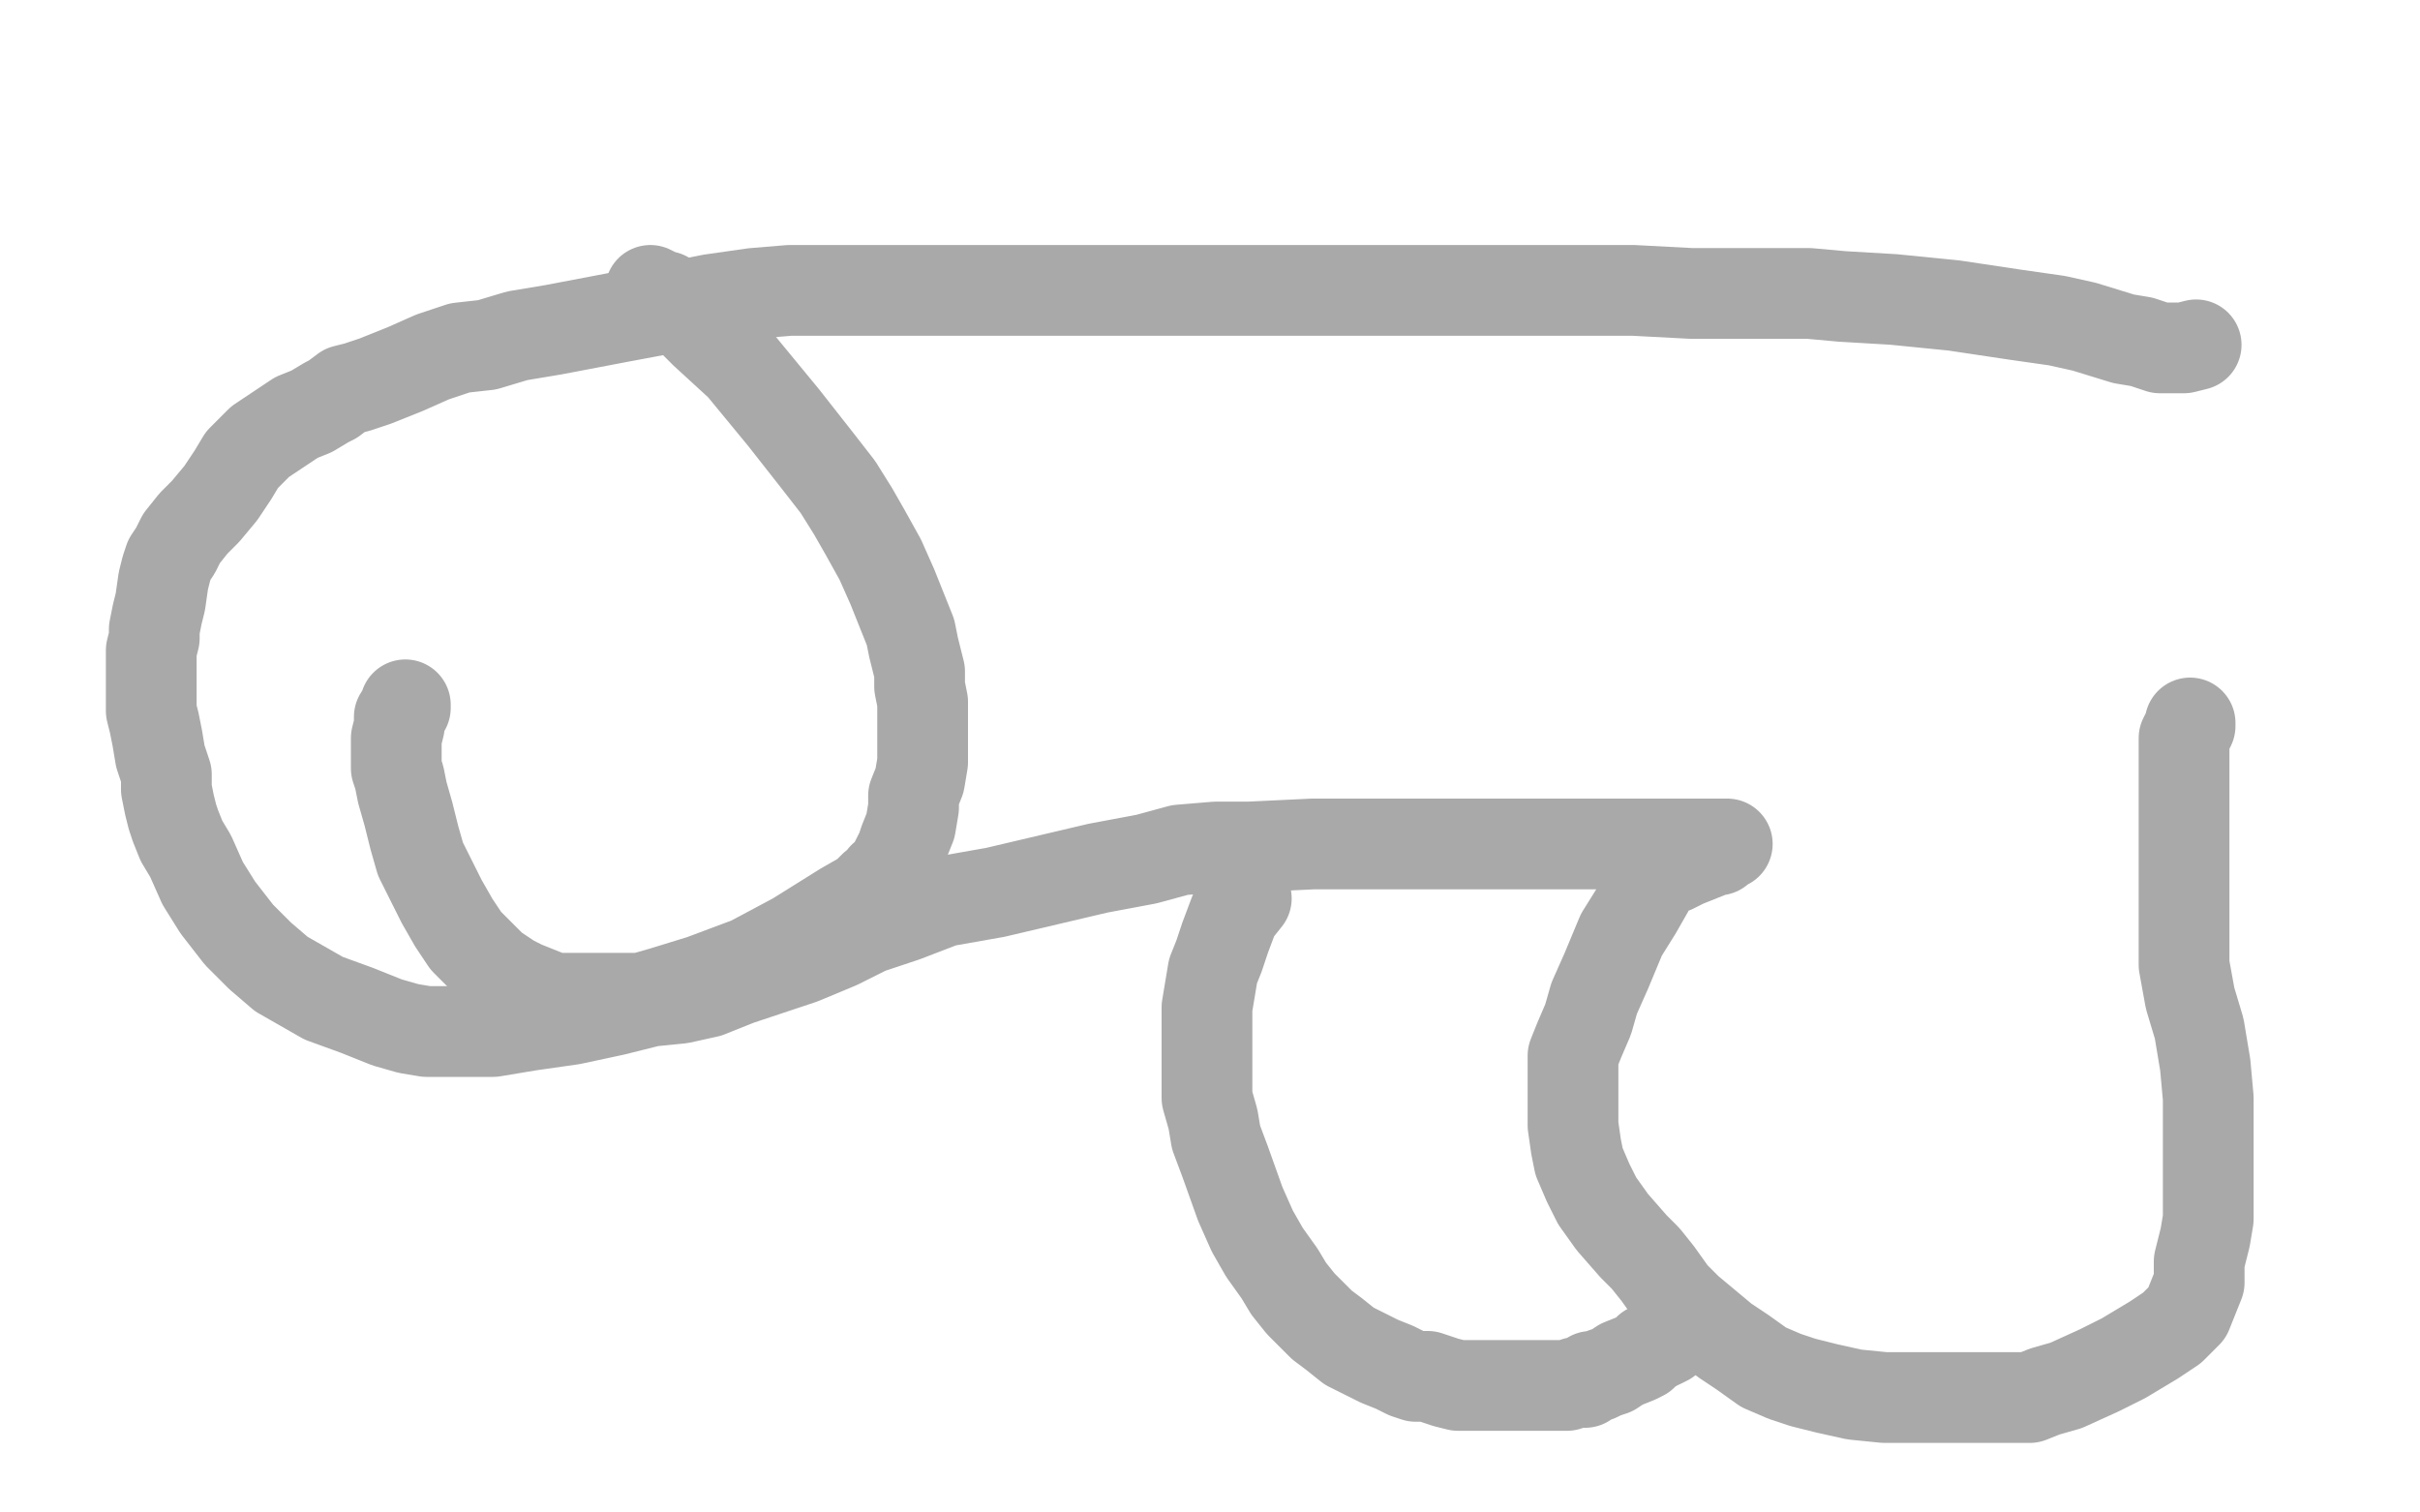
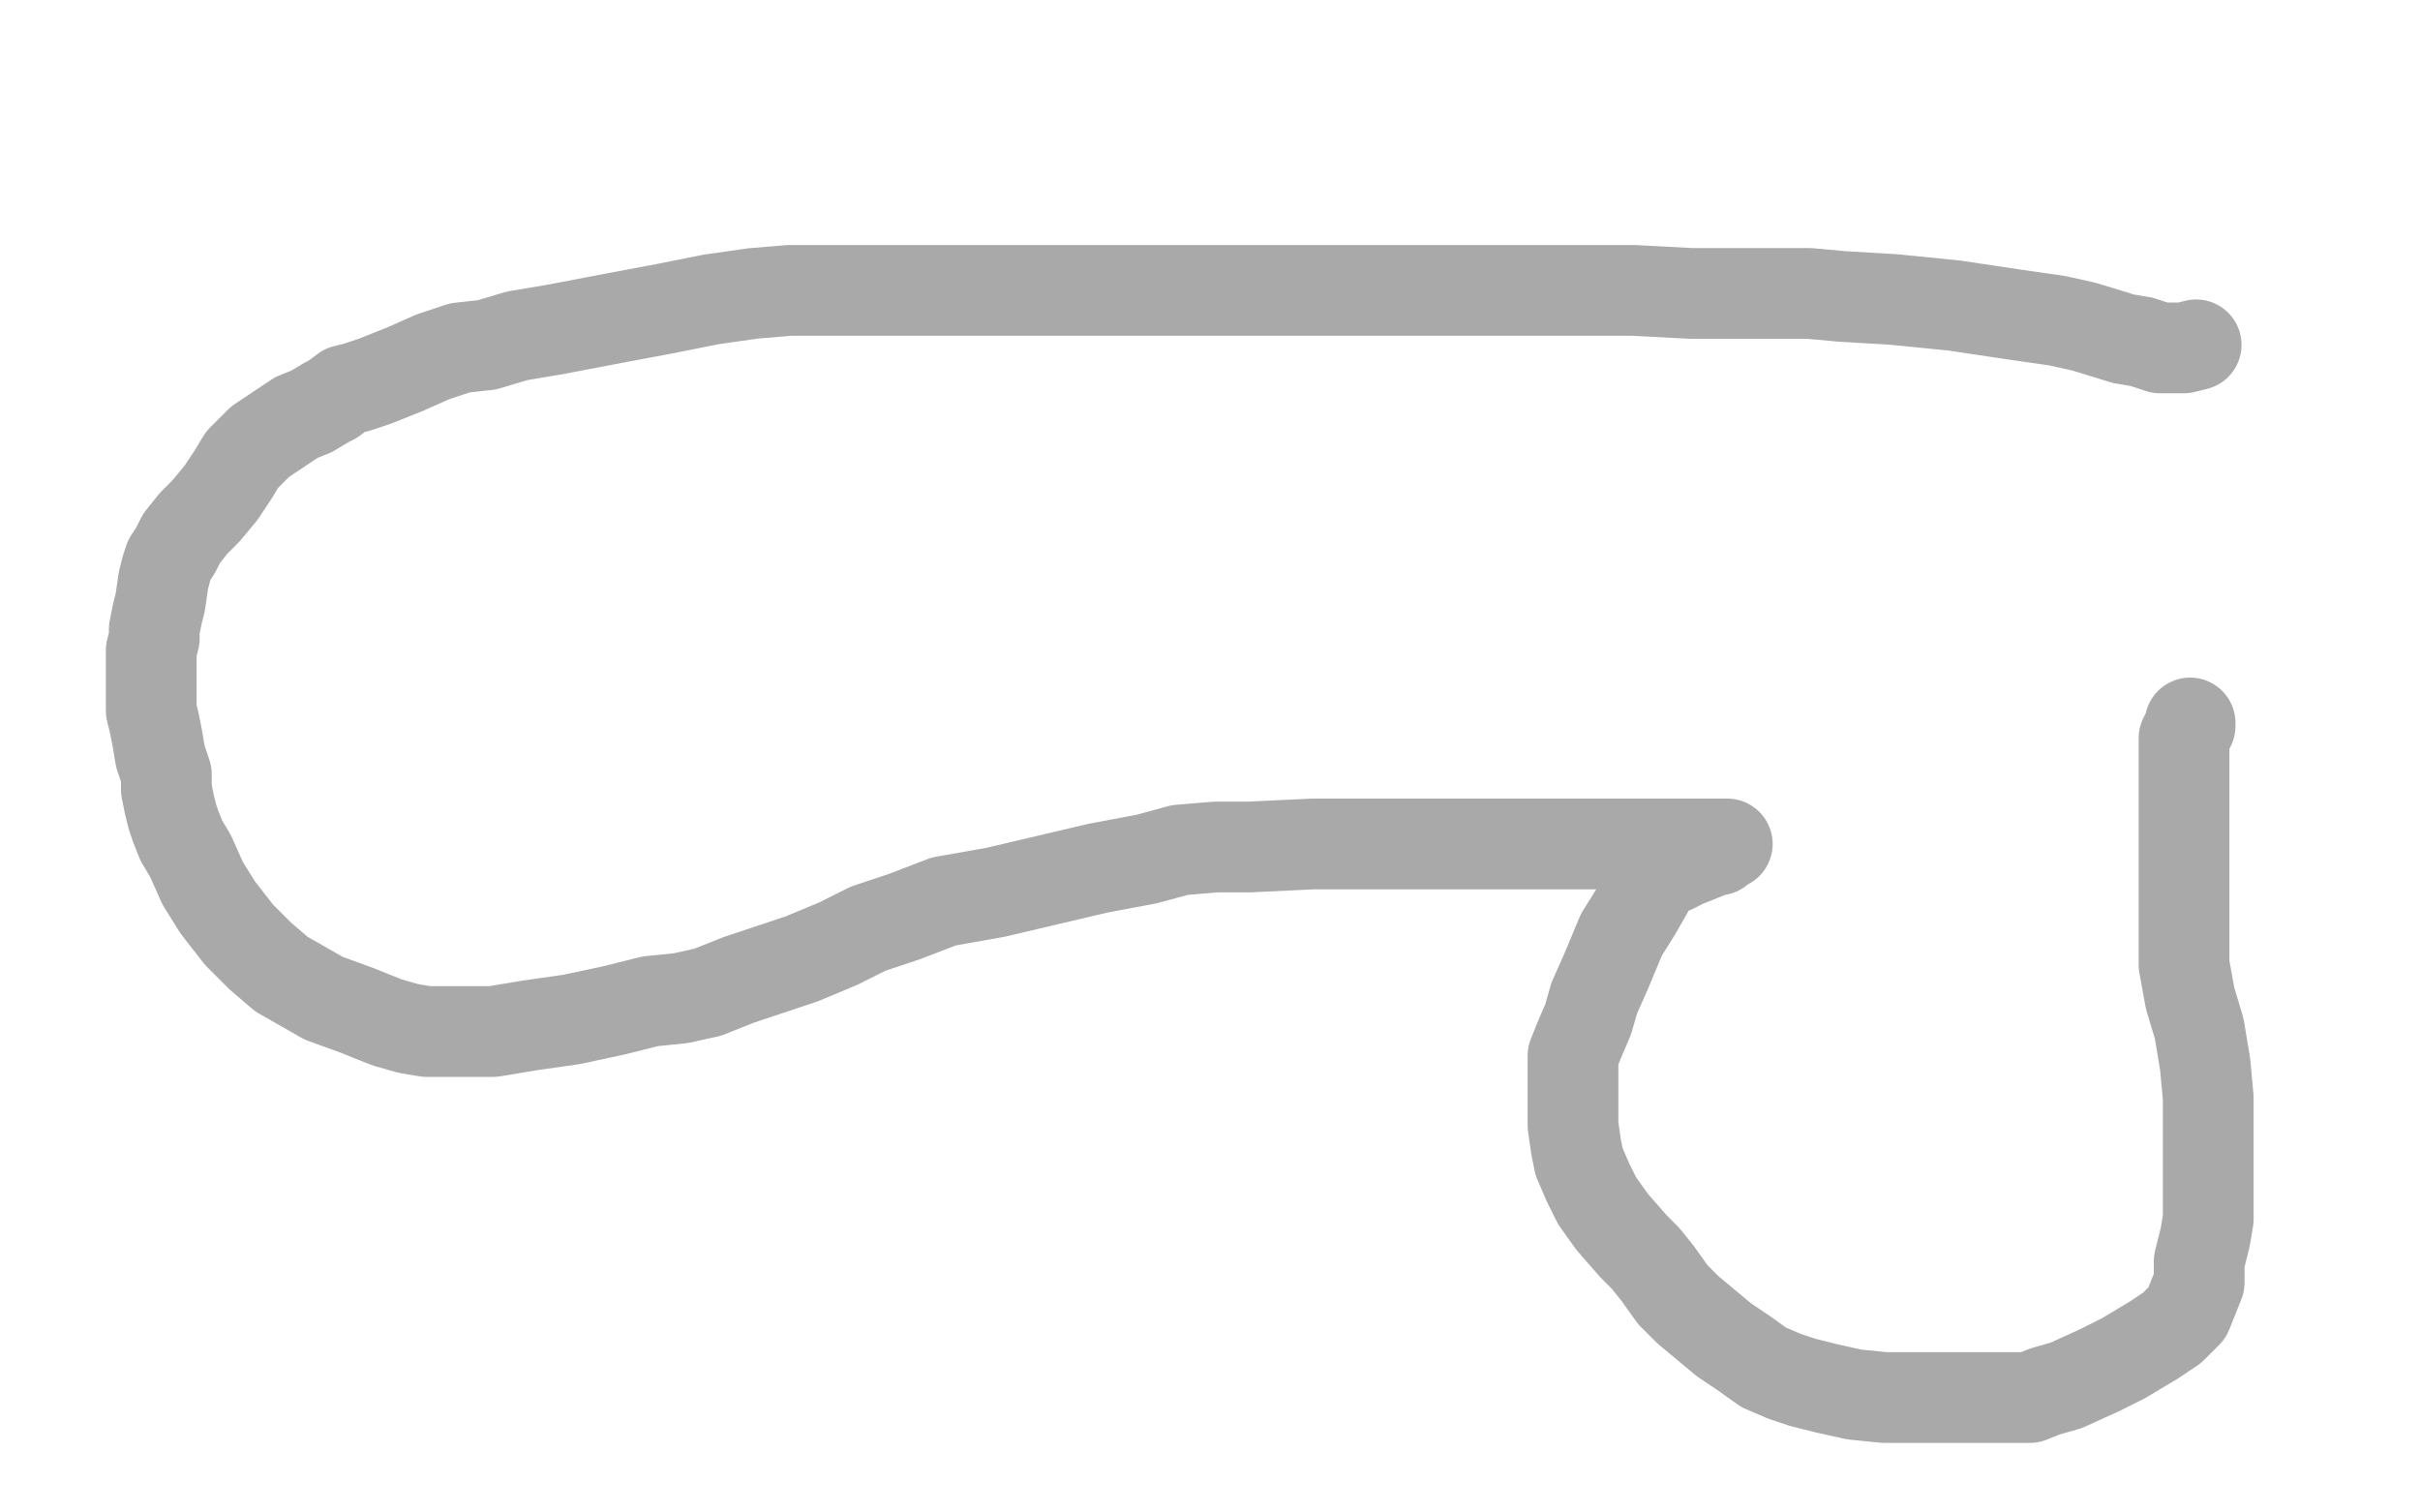
<svg xmlns="http://www.w3.org/2000/svg" width="800" height="500" version="1.1" style="stroke-antialiasing: false">
  <desc>This SVG has been created on https://colorillo.com/</desc>
  <rect x="0" y="0" width="800" height="500" style="fill: rgb(255,255,255); stroke-width:0" />
  <polyline points="726,114 722,115 722,115 720,115 720,115 714,115 714,115 708,113 708,113 702,112 702,112 689,108 689,108 680,106 680,106 666,104 646,101 626,99 609,98 598,97 585,97 574,97 559,97 540,96 522,96 502,96 474,96 458,96 443,96 428,96 415,96 401,96 390,96 377,96 364,96 353,96 338,96 327,96 313,96 300,96 288,96 278,96 273,96 268,96 261,96 249,97 235,99 220,102 204,105 183,109 171,111 161,114 152,115 143,118 134,122 124,126 118,128 114,129 110,132 108,133 103,136 98,138 92,142 86,146 83,149 80,152 77,157 73,163 68,169 64,173 60,178 58,182 56,185 55,188 54,192 53,199 52,203 51,208 51,211 50,215 50,219 50,223 50,228 50,232 50,233 50,235 51,239 52,244 53,250 55,256 55,261 56,266 57,270 58,273 60,278 63,283 67,292 72,300 79,309 86,316 93,322 100,326 107,330 118,334 128,338 135,340 141,341 143,341 147,341 152,341 163,341 175,339 189,337 203,334 215,331 225,330 234,328 244,324 265,317 277,312 287,307 299,303 312,298 329,295 346,291 363,287 379,284 390,281 402,280 413,280 434,279 446,279 458,279 467,279 471,279 472,279 475,279 483,279 498,279 513,279 523,279 532,279 543,279 548,279 555,279 558,279 560,279 561,279 562,279 563,279 566,279 569,279 571,279 569,280 568,281 567,281 562,283 557,285 553,287 550,288 547,290 545,294 541,301 536,309 531,321 527,330 525,337 522,344 520,349 520,354 520,359 520,366 520,372 521,379 522,384 525,391 528,397 533,404 540,412 544,416 548,421 553,428 558,433 564,438 570,443 576,447 583,452 590,455 596,457 604,459 613,461 623,462 634,462 647,462 655,462 661,462 666,462 671,462 676,460 683,458 694,453 702,449 712,443 718,439 723,434 725,429 727,424 727,417 729,409 730,403 730,398 730,390 730,380 730,363 729,352 727,340 724,330 722,319 722,307 722,294 722,283 722,274 722,266 722,257 722,252 722,245 722,244 724,240 724,239" style="fill: none; stroke: #a9a9a9; stroke-width: 30; stroke-linejoin: round; stroke-linecap: round; stroke-antialiasing: false; stroke-antialias: 0; opacity: 1.0" />
-   <polyline points="412,297 408,302 408,302 405,310 405,310 403,316 403,316 401,321 401,321 400,327 400,327 399,333 399,333 399,339 399,346 399,354 399,363 401,370 402,376 405,384 410,398 414,407 418,414 423,421 426,426 430,431 434,435 437,438 441,441 446,445 450,447 456,450 461,452 465,454 468,455 472,455 478,457 482,458 488,458 491,458 495,458 498,458 502,458 509,458 513,458 515,458 517,458 518,458 521,457 524,457 526,455 528,455 530,454 533,453 536,451 541,449 543,448 545,446 547,445 548,444 549,444 551,443 552,442 553,441 555,440 556,439 557,438 558,437" style="fill: none; stroke: #a9a9a9; stroke-width: 30; stroke-linejoin: round; stroke-linecap: round; stroke-antialiasing: false; stroke-antialias: 0; opacity: 1.0" />
-   <polyline points="215,96 219,98 219,98 220,98 220,98 221,99 221,99 222,100 222,100 226,103 226,103 233,110 245,121 259,138 270,152 277,161 282,169 286,176 291,185 295,194 301,209 302,214 304,222 304,227 305,232 305,236 305,243 305,247 305,252 304,258 302,263 302,267 301,273 299,278 298,281 297,283 296,285 295,288 292,290 291,292 289,293 286,296 279,300 263,310 248,318 232,324 219,328 212,330 210,330 205,330 199,330 194,330 189,330 185,330 183,330 178,328 173,326 169,324 166,322 163,320 159,316 154,311 150,305 146,298 143,292 139,284 137,277 135,269 133,262 132,257 131,254 131,250 131,248 131,244 132,240 132,237 134,234 134,233" style="fill: none; stroke: #a9a9a9; stroke-width: 30; stroke-linejoin: round; stroke-linecap: round; stroke-antialiasing: false; stroke-antialias: 0; opacity: 1.0" />
</svg>